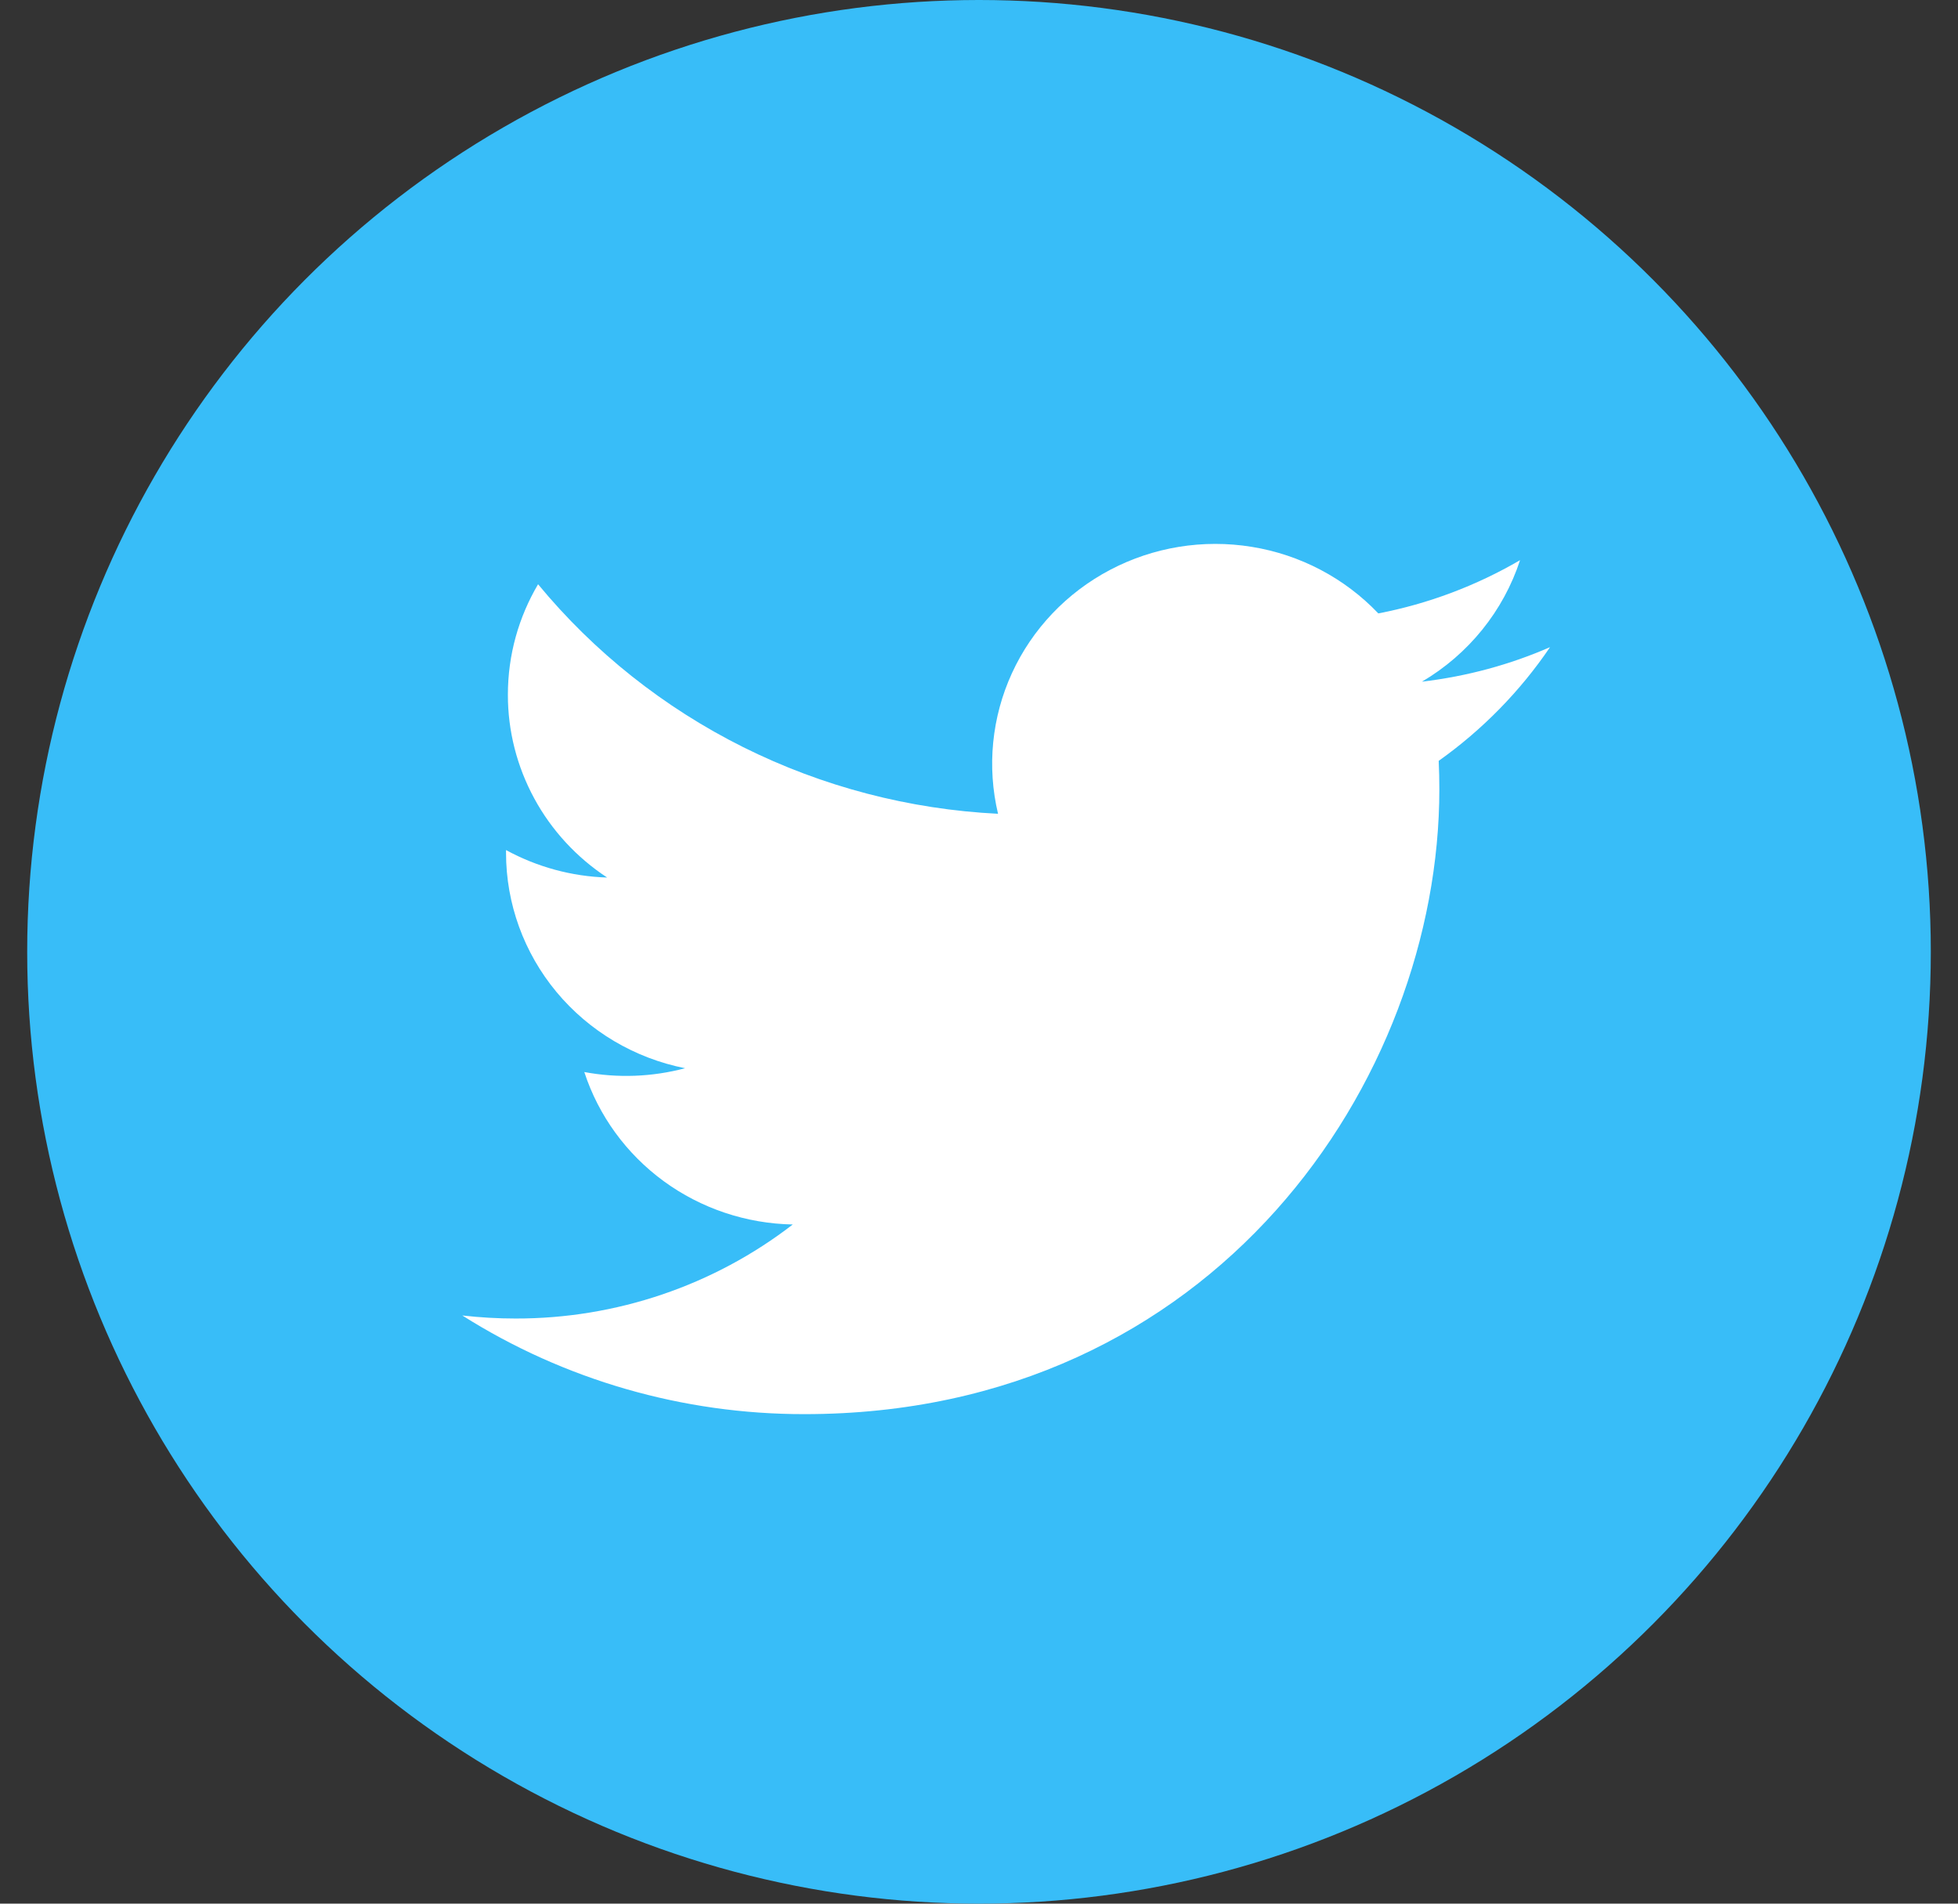
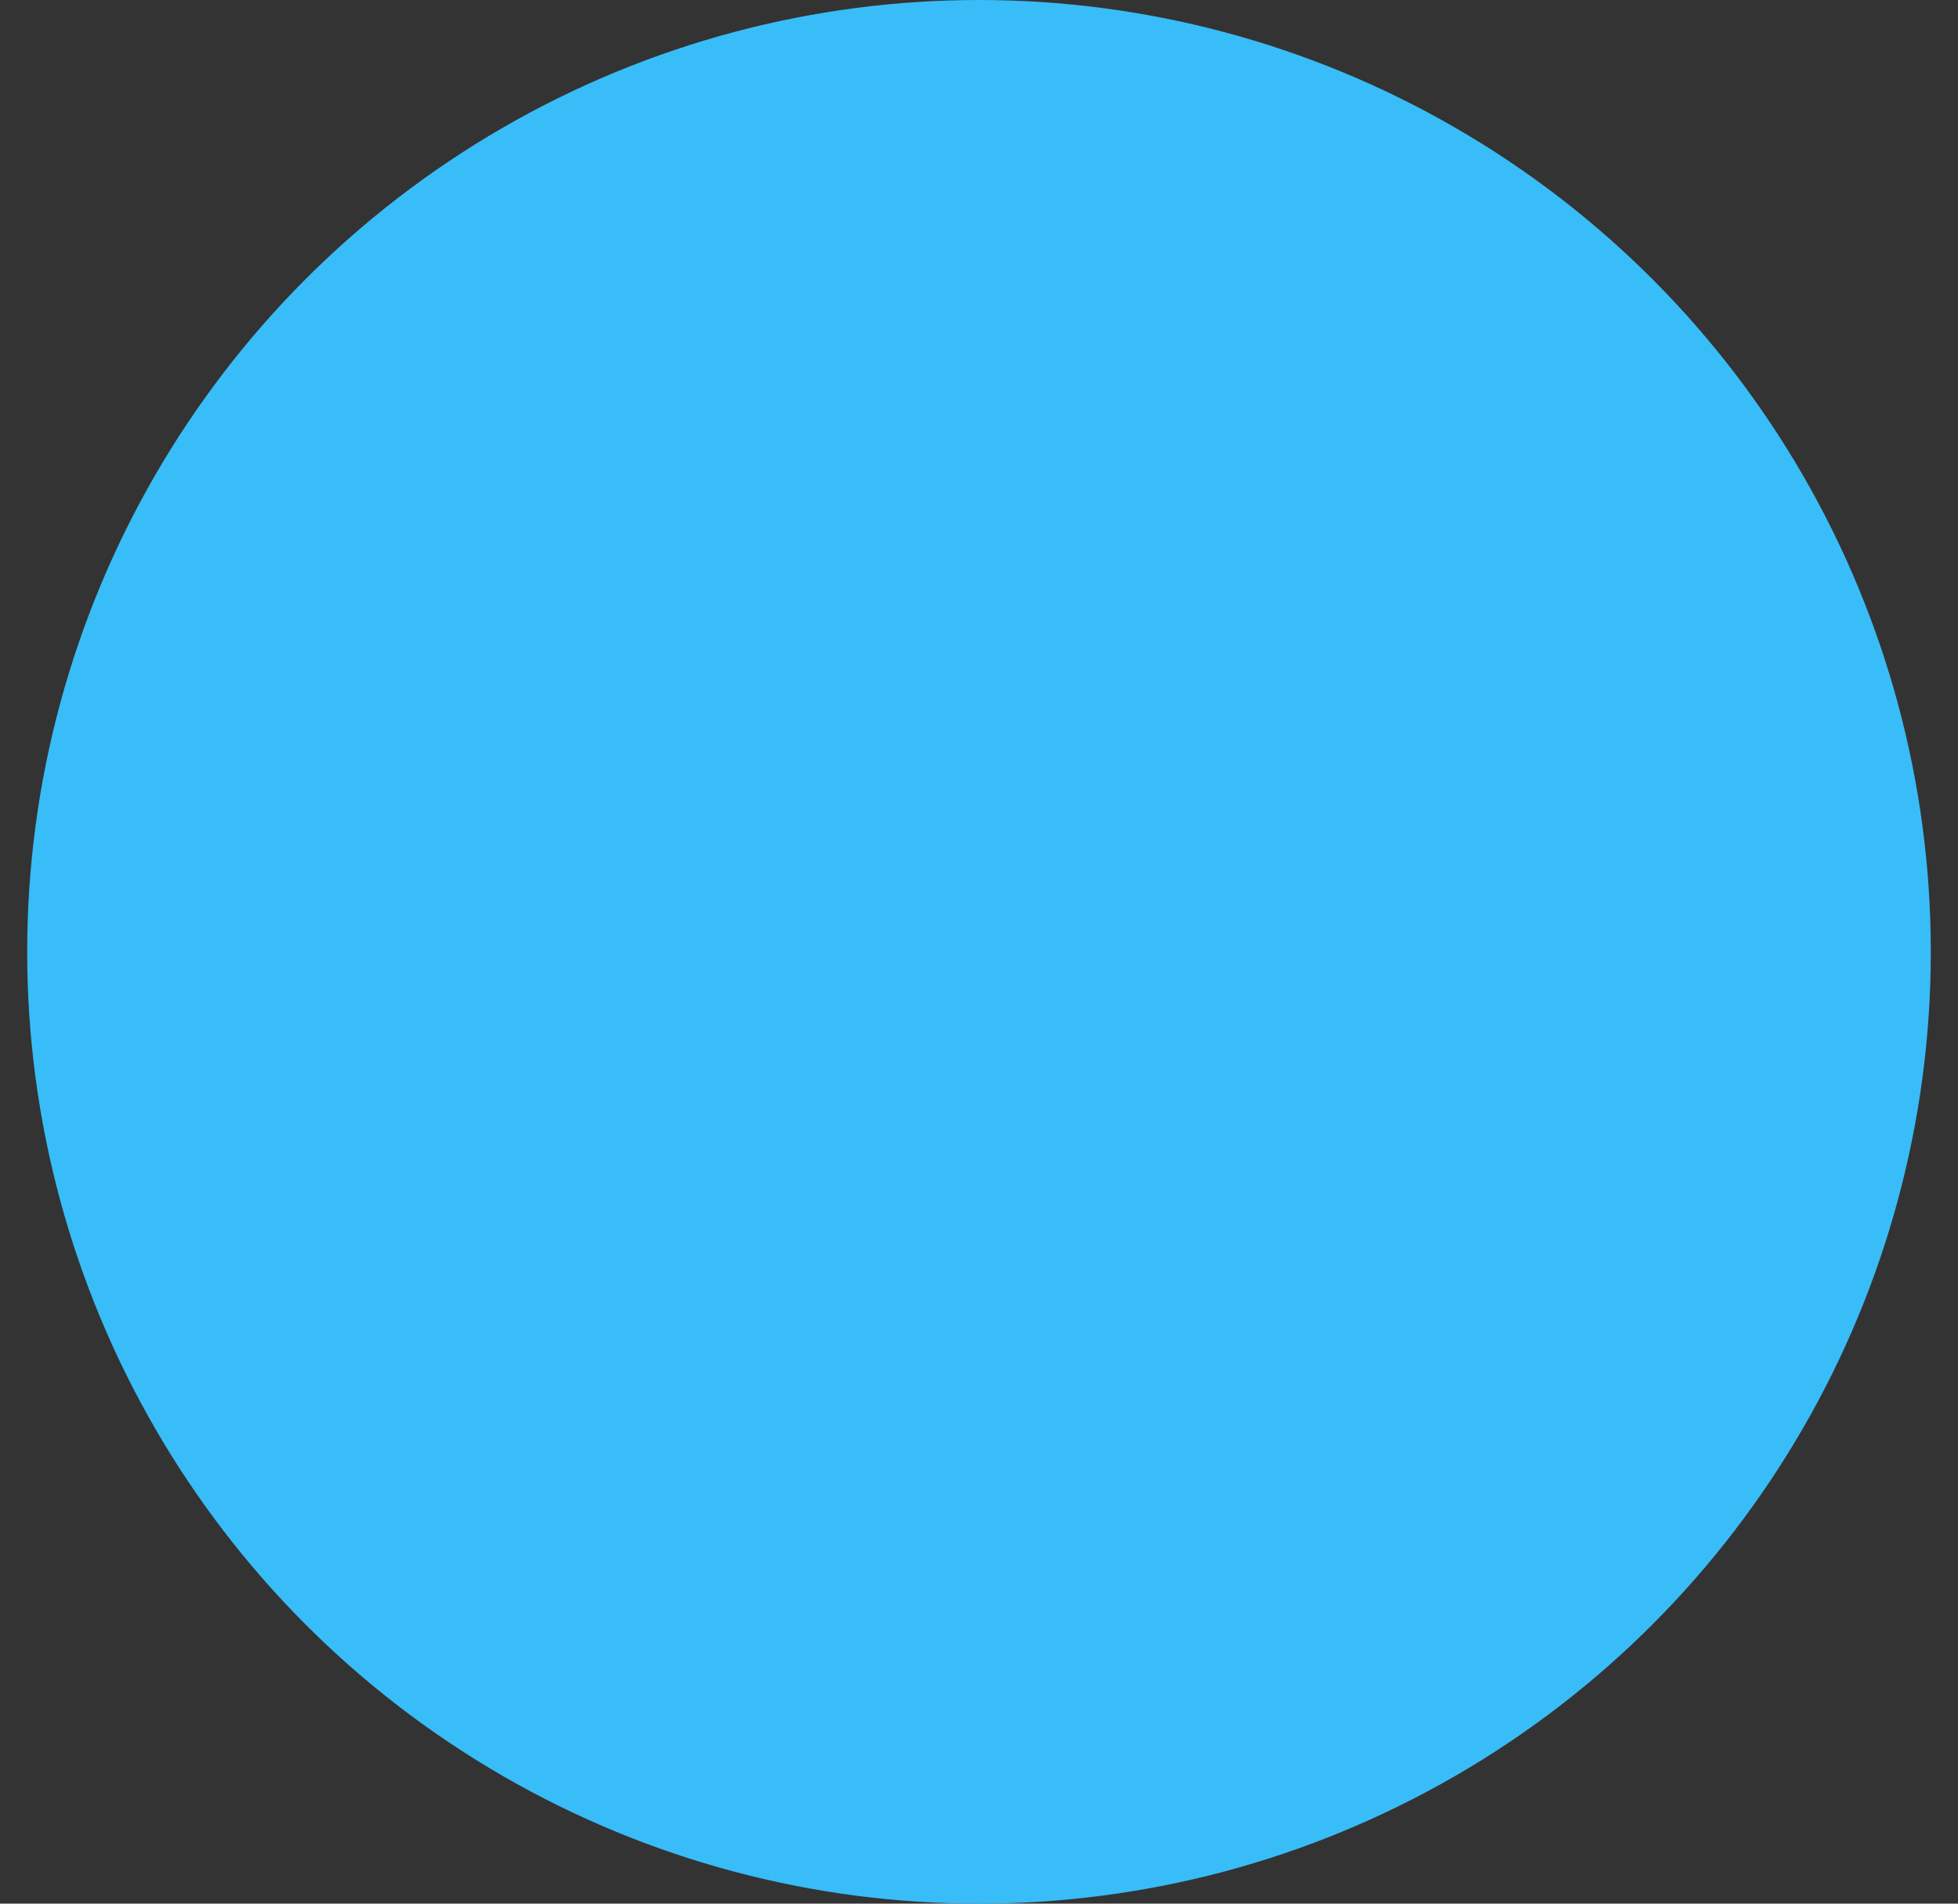
<svg xmlns="http://www.w3.org/2000/svg" width="36" height="35" viewBox="0 0 36 35" fill="none">
  <rect x="0" y="0" width="36" height="35" fill="#333333" stroke="none" />
  <circle cx="18" cy="17.5" r="17.5" fill="#38BDF8" />
-   <path d="M28.5 11.898C27.765 12.219 26.974 12.435 26.144 12.533C27.001 12.029 27.642 11.234 27.948 10.299C27.142 10.769 26.261 11.101 25.342 11.278C24.724 10.629 23.906 10.198 23.014 10.054C22.122 9.909 21.206 10.058 20.409 10.478C19.612 10.898 18.978 11.565 18.606 12.376C18.234 13.187 18.144 14.096 18.35 14.962C16.719 14.881 15.123 14.464 13.665 13.737C12.209 13.01 10.923 11.99 9.893 10.742C9.54 11.341 9.338 12.034 9.338 12.773C9.337 13.437 9.504 14.092 9.822 14.678C10.14 15.265 10.601 15.765 11.163 16.134C10.511 16.114 9.874 15.94 9.304 15.629V15.681C9.304 16.613 9.632 17.517 10.232 18.239C10.832 18.96 11.667 19.456 12.596 19.64C11.991 19.801 11.358 19.825 10.743 19.71C11.005 20.512 11.515 21.213 12.202 21.716C12.89 22.219 13.72 22.497 14.576 22.513C13.122 23.636 11.327 24.245 9.479 24.242C9.152 24.242 8.825 24.223 8.5 24.186C10.376 25.373 12.559 26.002 14.789 26C22.338 26 26.464 19.847 26.464 14.511C26.464 14.338 26.46 14.163 26.452 13.989C27.255 13.418 27.948 12.711 28.498 11.9L28.5 11.898Z" fill="white" />
</svg>